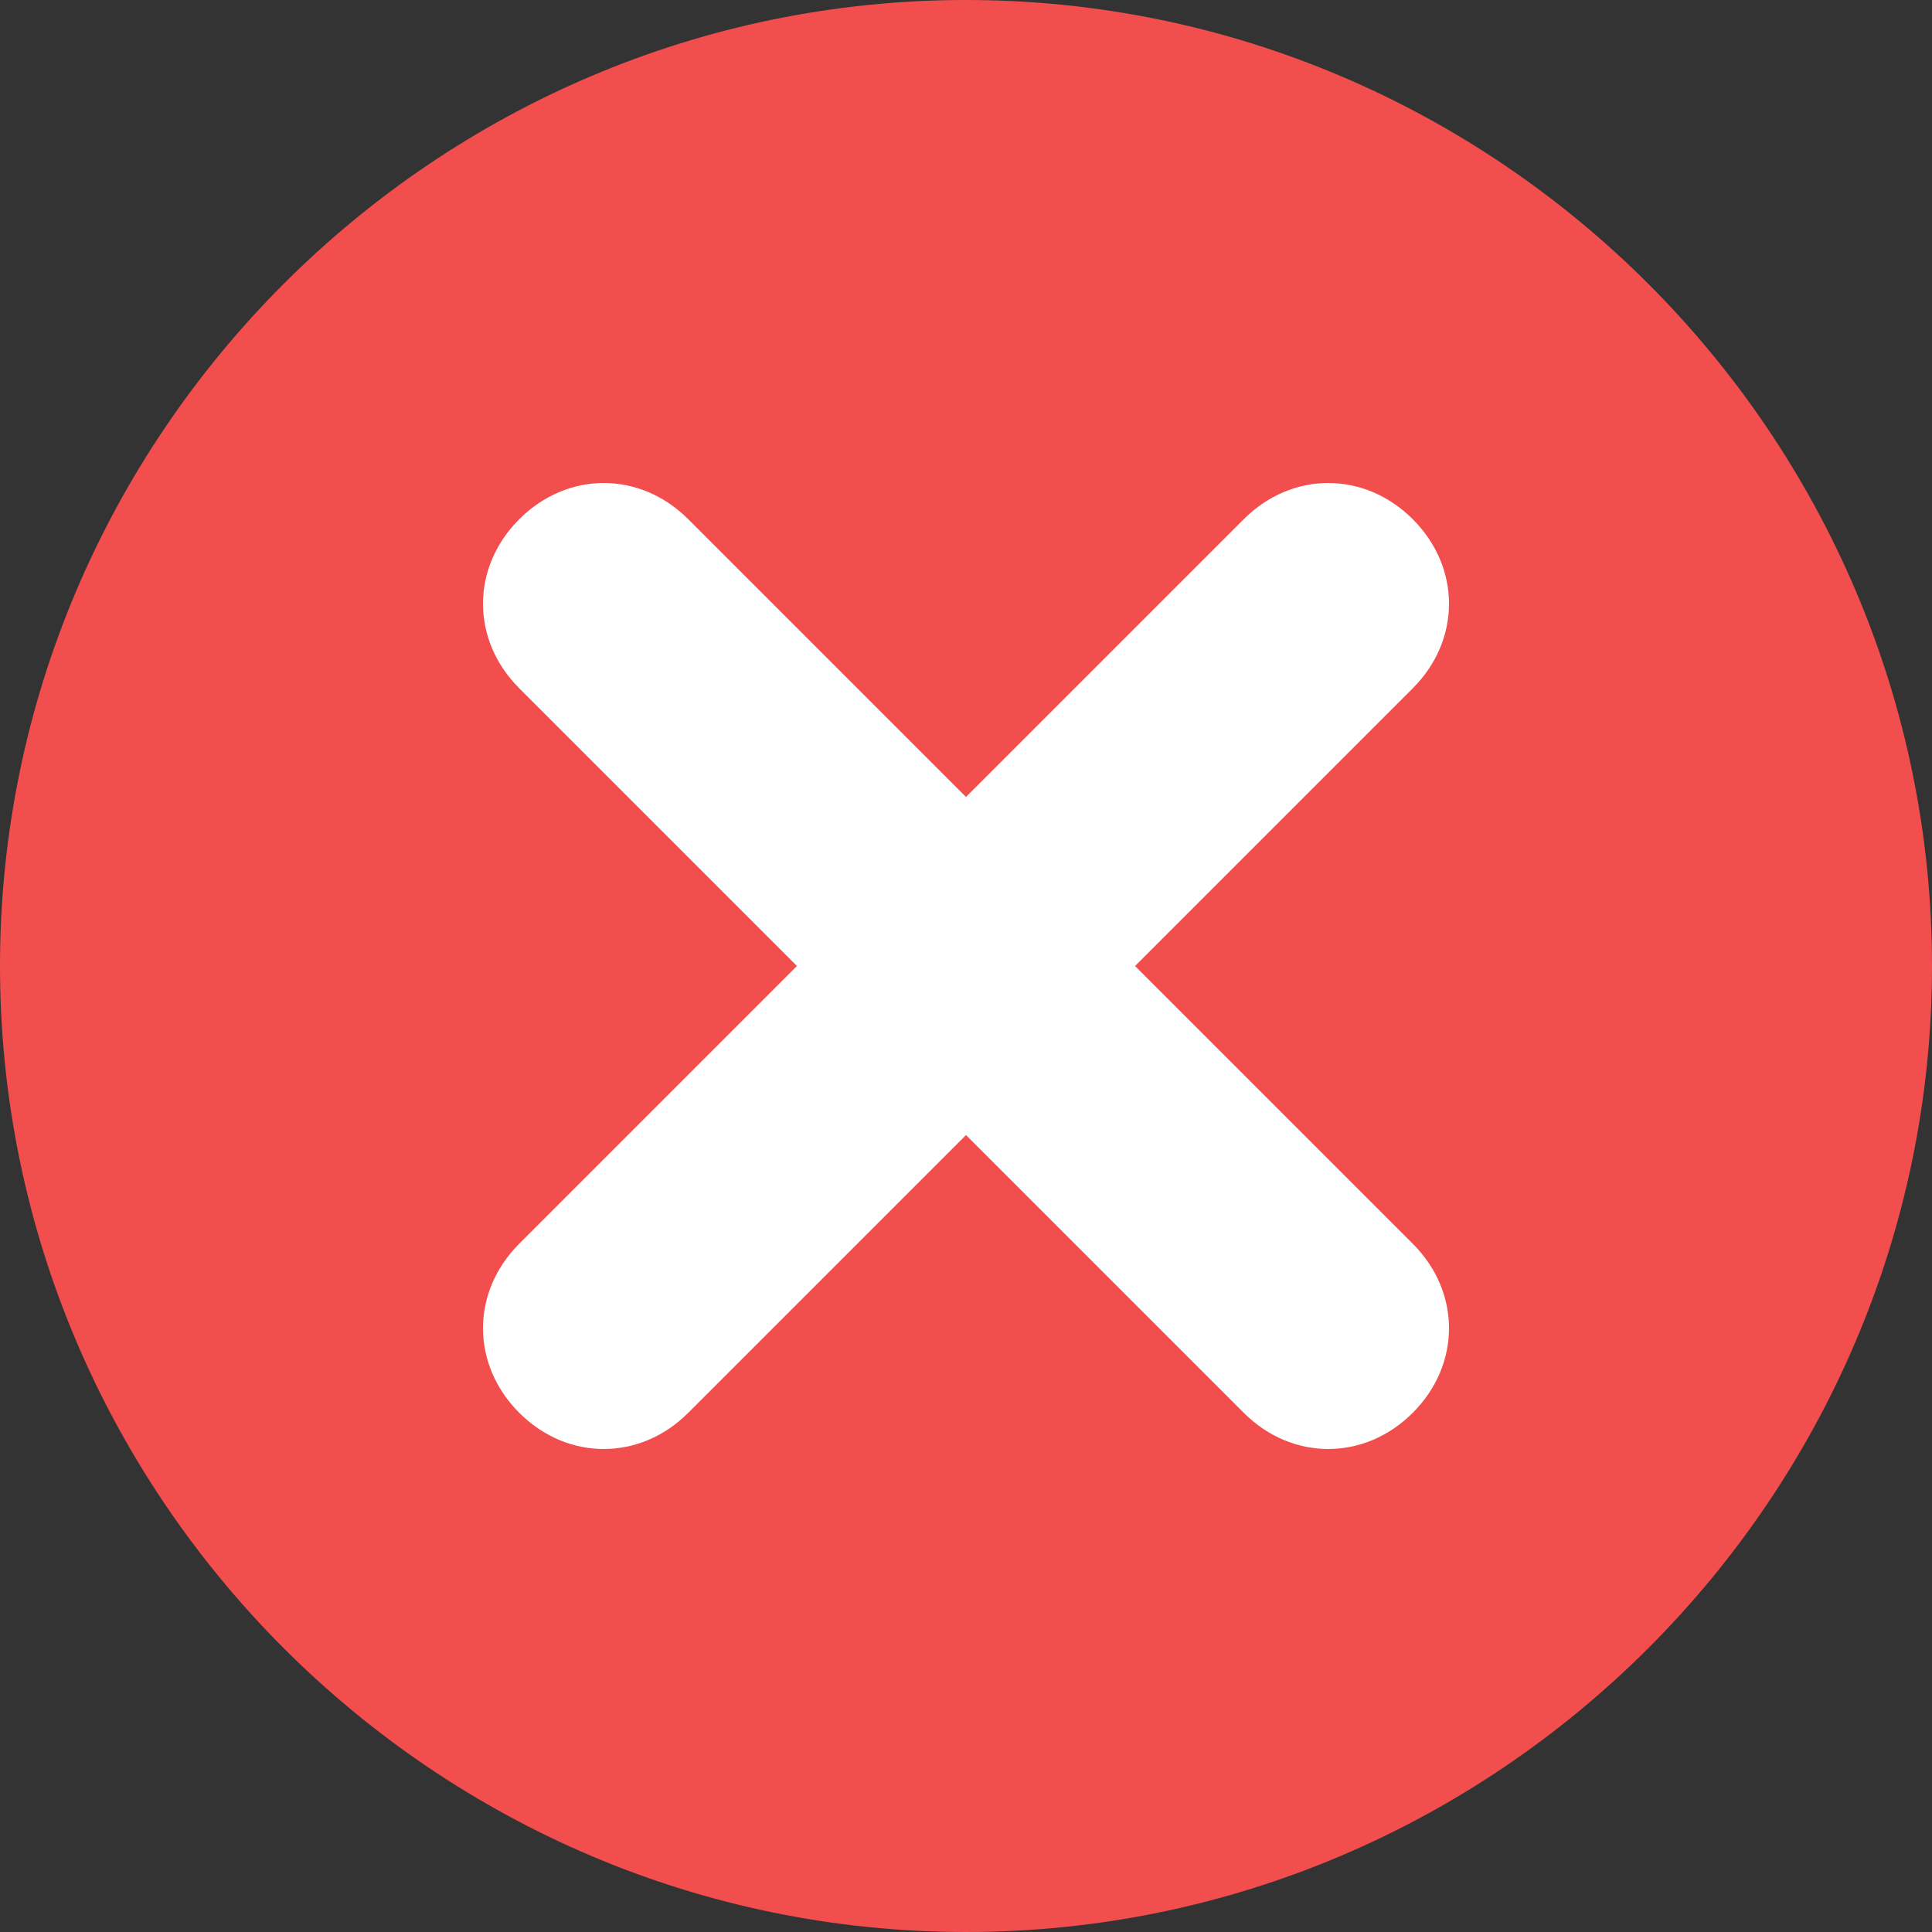
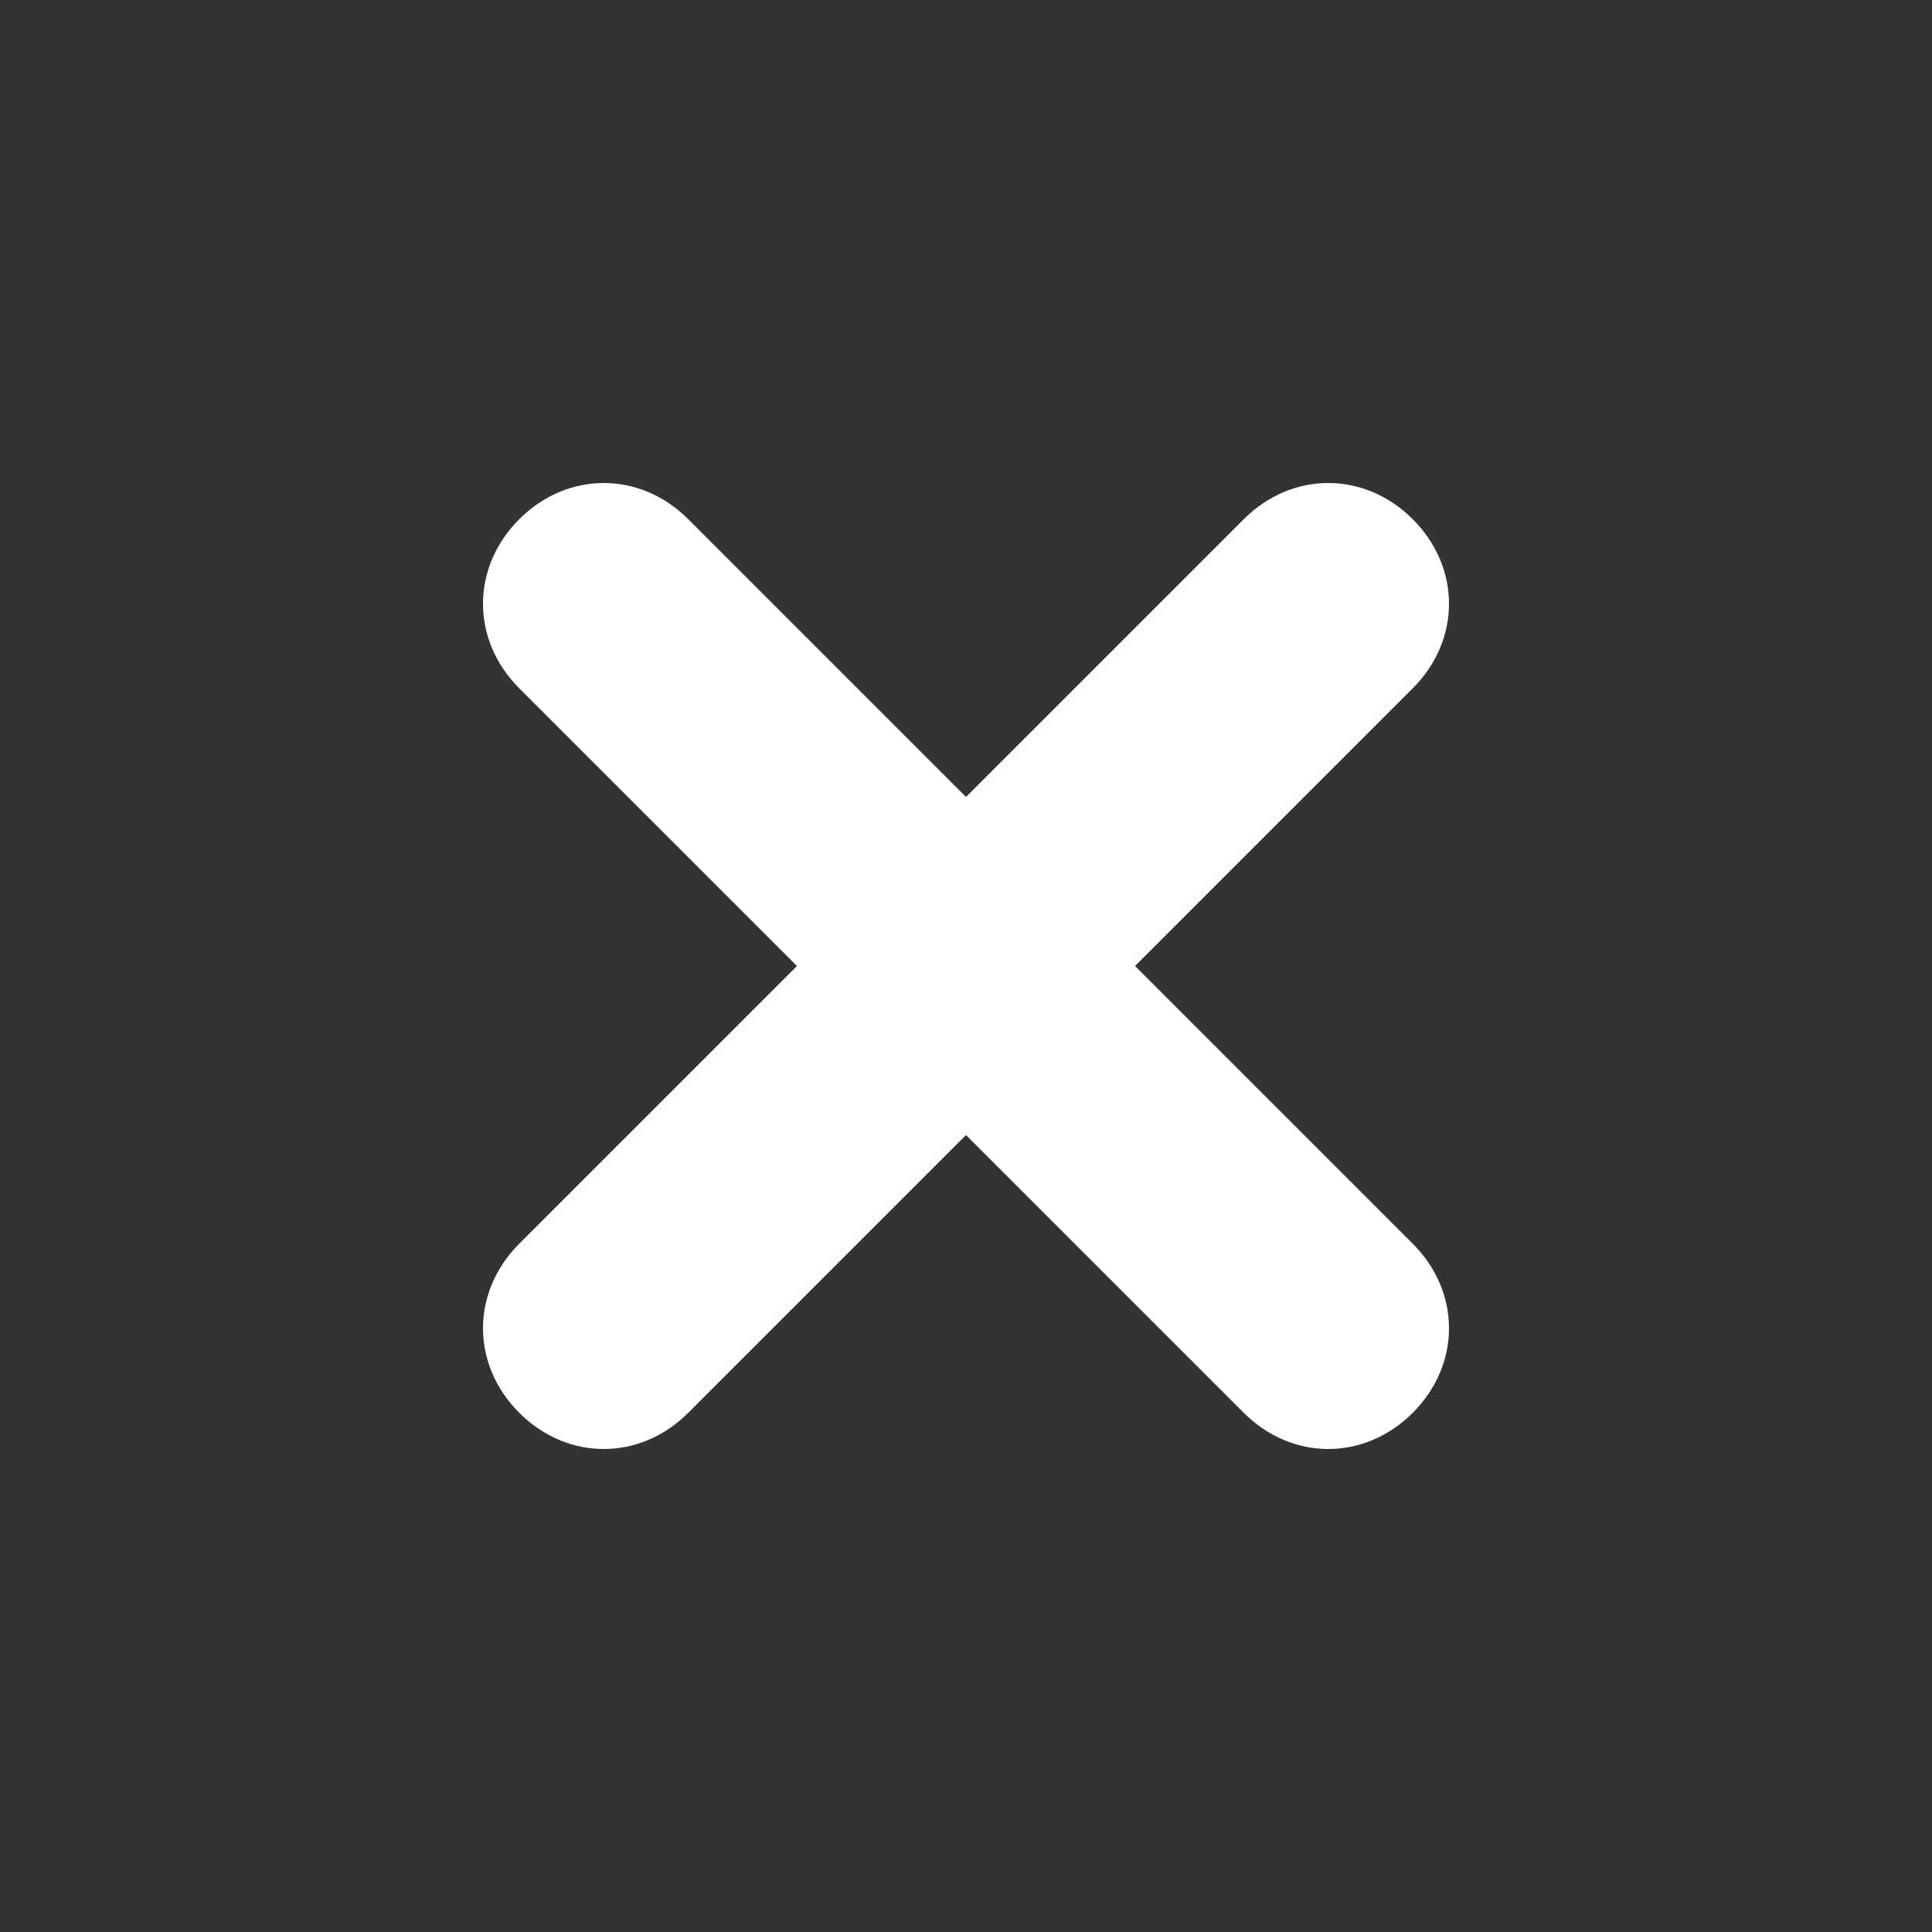
<svg xmlns="http://www.w3.org/2000/svg" version="1.1" id="Layer_1" x="0px" y="0px" width="16px" height="16px" viewBox="0 0 16 16" style="enable-background:new 0 0 16 16;" xml:space="preserve">
  <rect x="0" y="0" width="16" height="16" fill="#333333" stroke="none" />
  <style type="text/css">
	.st0{fill:#F24E4E;}
	.st1{fill:#FFFFFF;}
</style>
-   <path class="st0" d="M8,0C3.6,0,0,3.6,0,8s3.6,8,8,8s8-3.6,8-8S12.4,0,8,0z" />
  <path class="st1" d="M11.7,10.3c0.4,0.4,0.4,1,0,1.4c0,0,0,0,0,0c-0.4,0.4-1,0.4-1.4,0c0,0,0,0,0,0L8,9.4l-2.3,2.3  c-0.4,0.4-1,0.4-1.4,0c0,0,0,0,0,0c-0.4-0.4-0.4-1,0-1.4c0,0,0,0,0,0L6.6,8L4.3,5.7c-0.4-0.4-0.4-1,0-1.4s1-0.4,1.4,0L8,6.6l2.3-2.3  c0.4-0.4,1-0.4,1.4,0s0.4,1,0,1.4L9.4,8L11.7,10.3z" />
</svg>